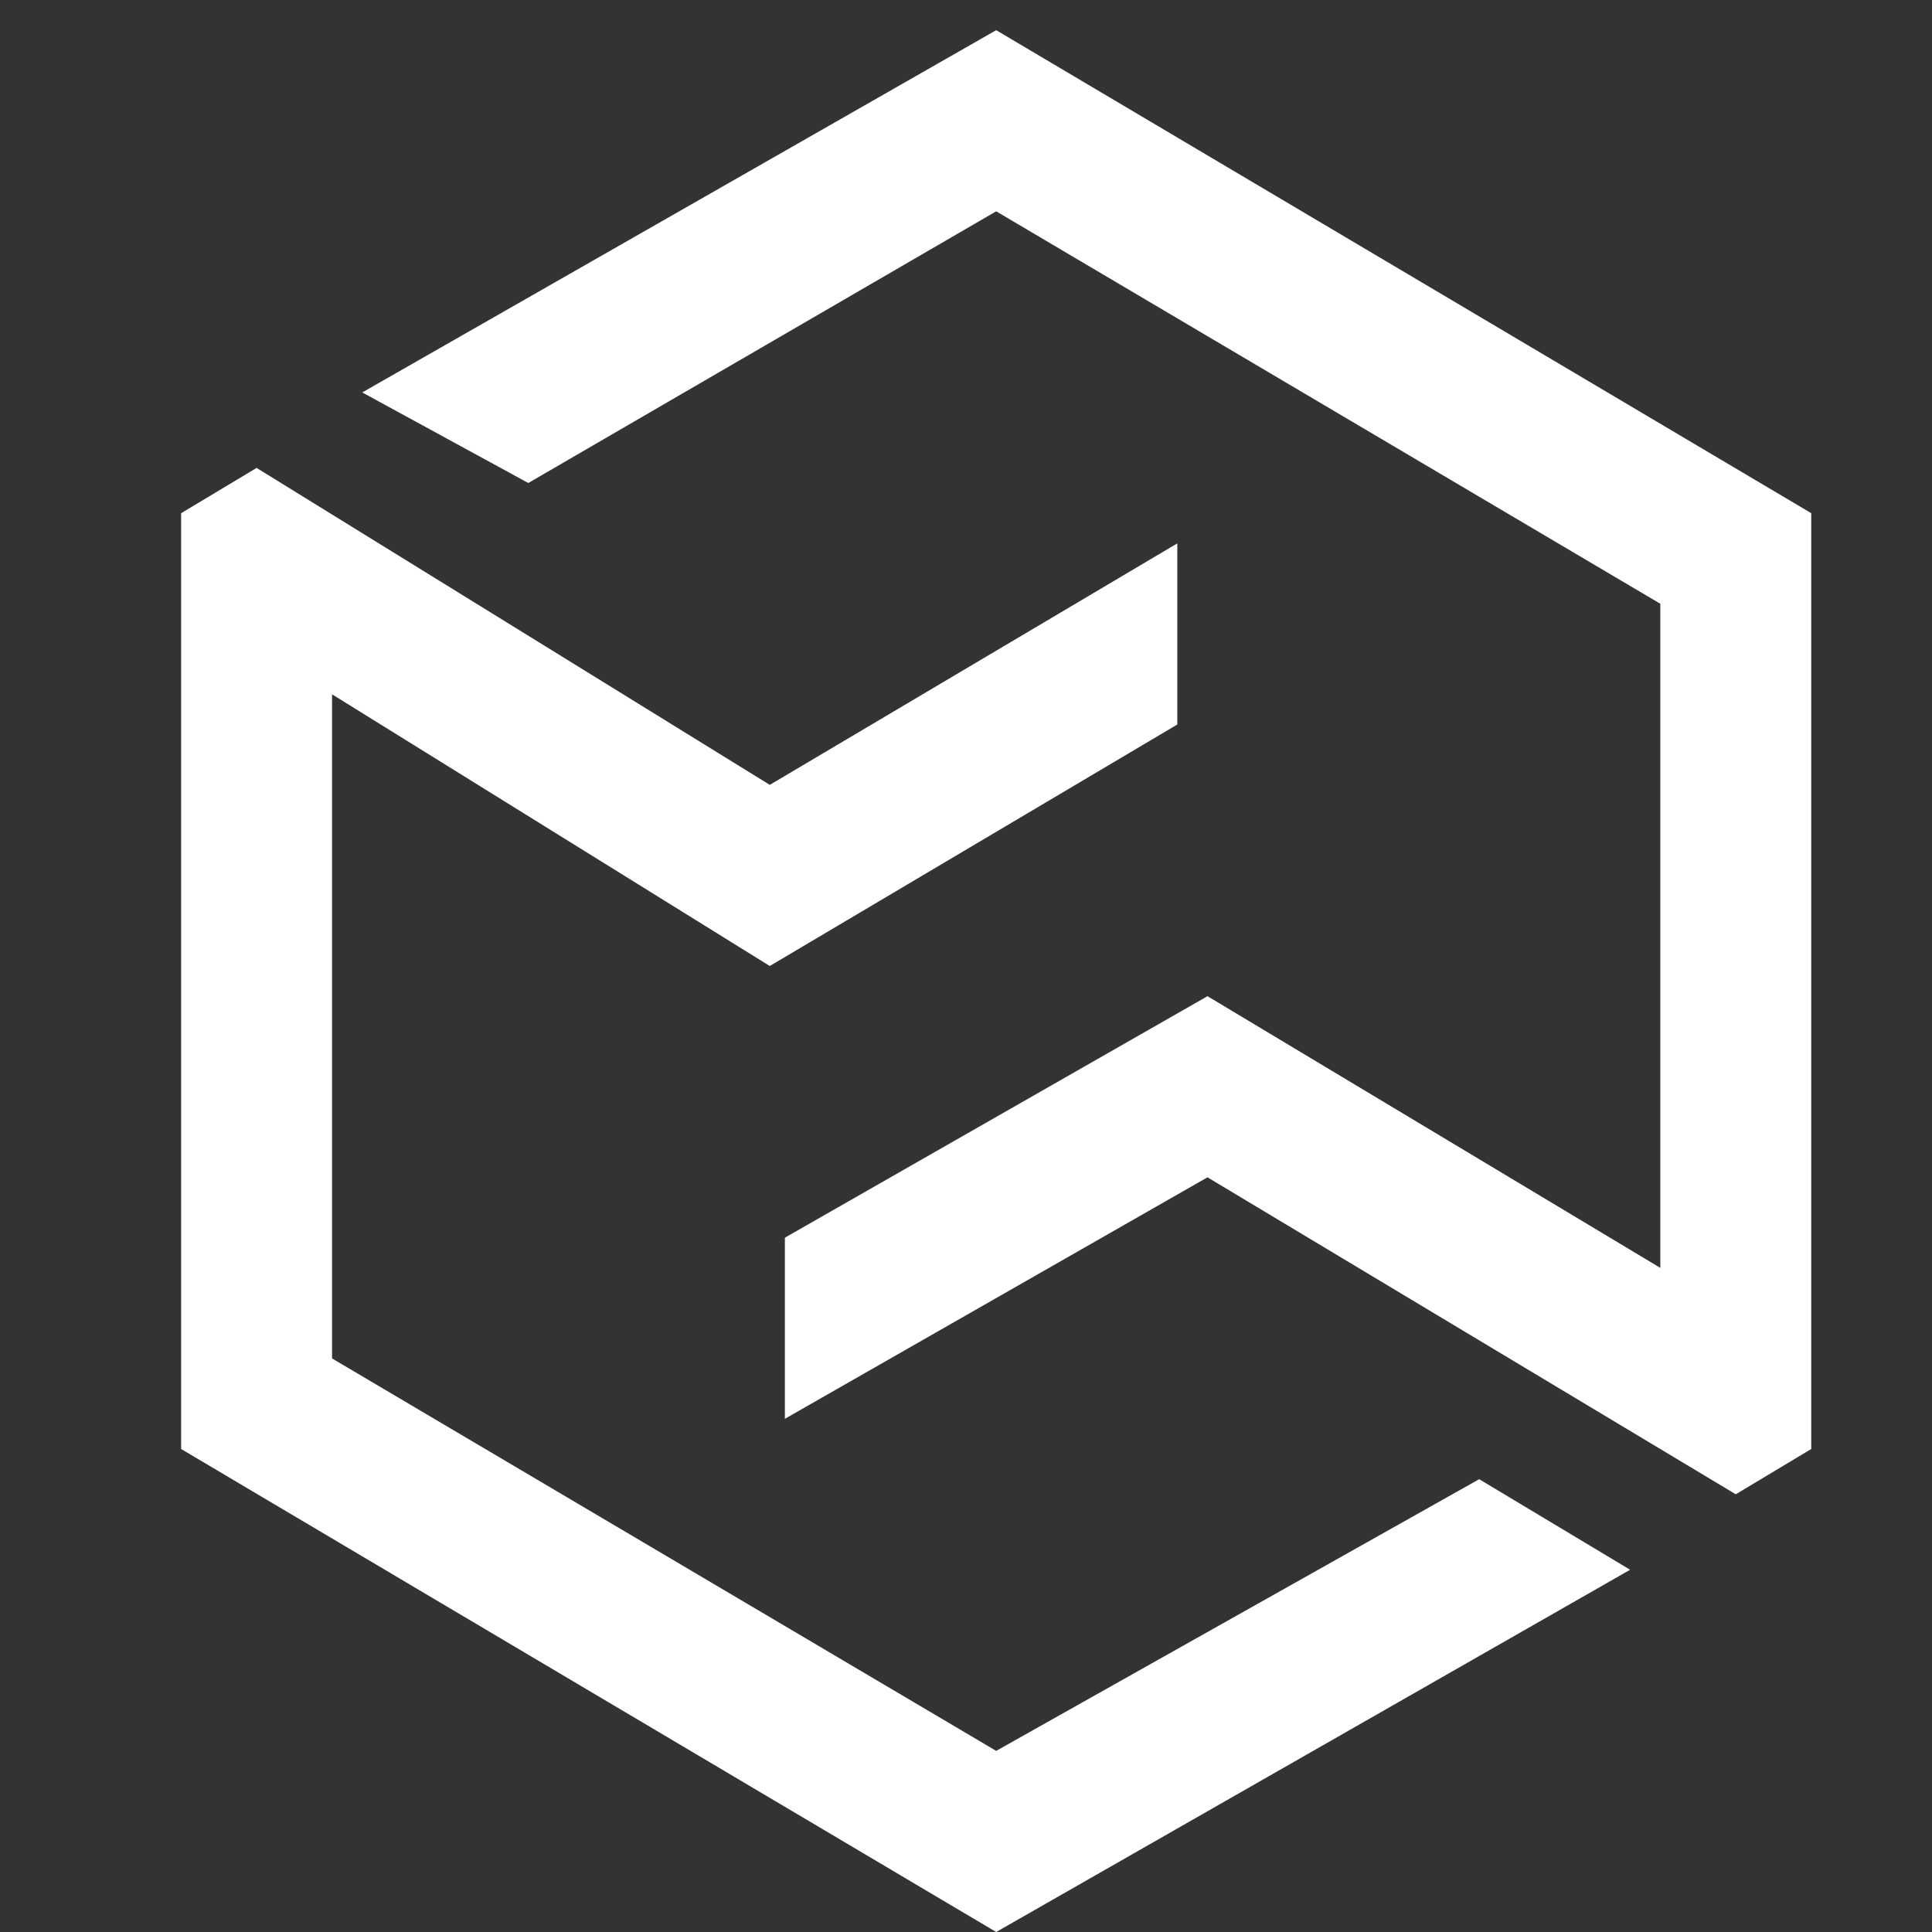
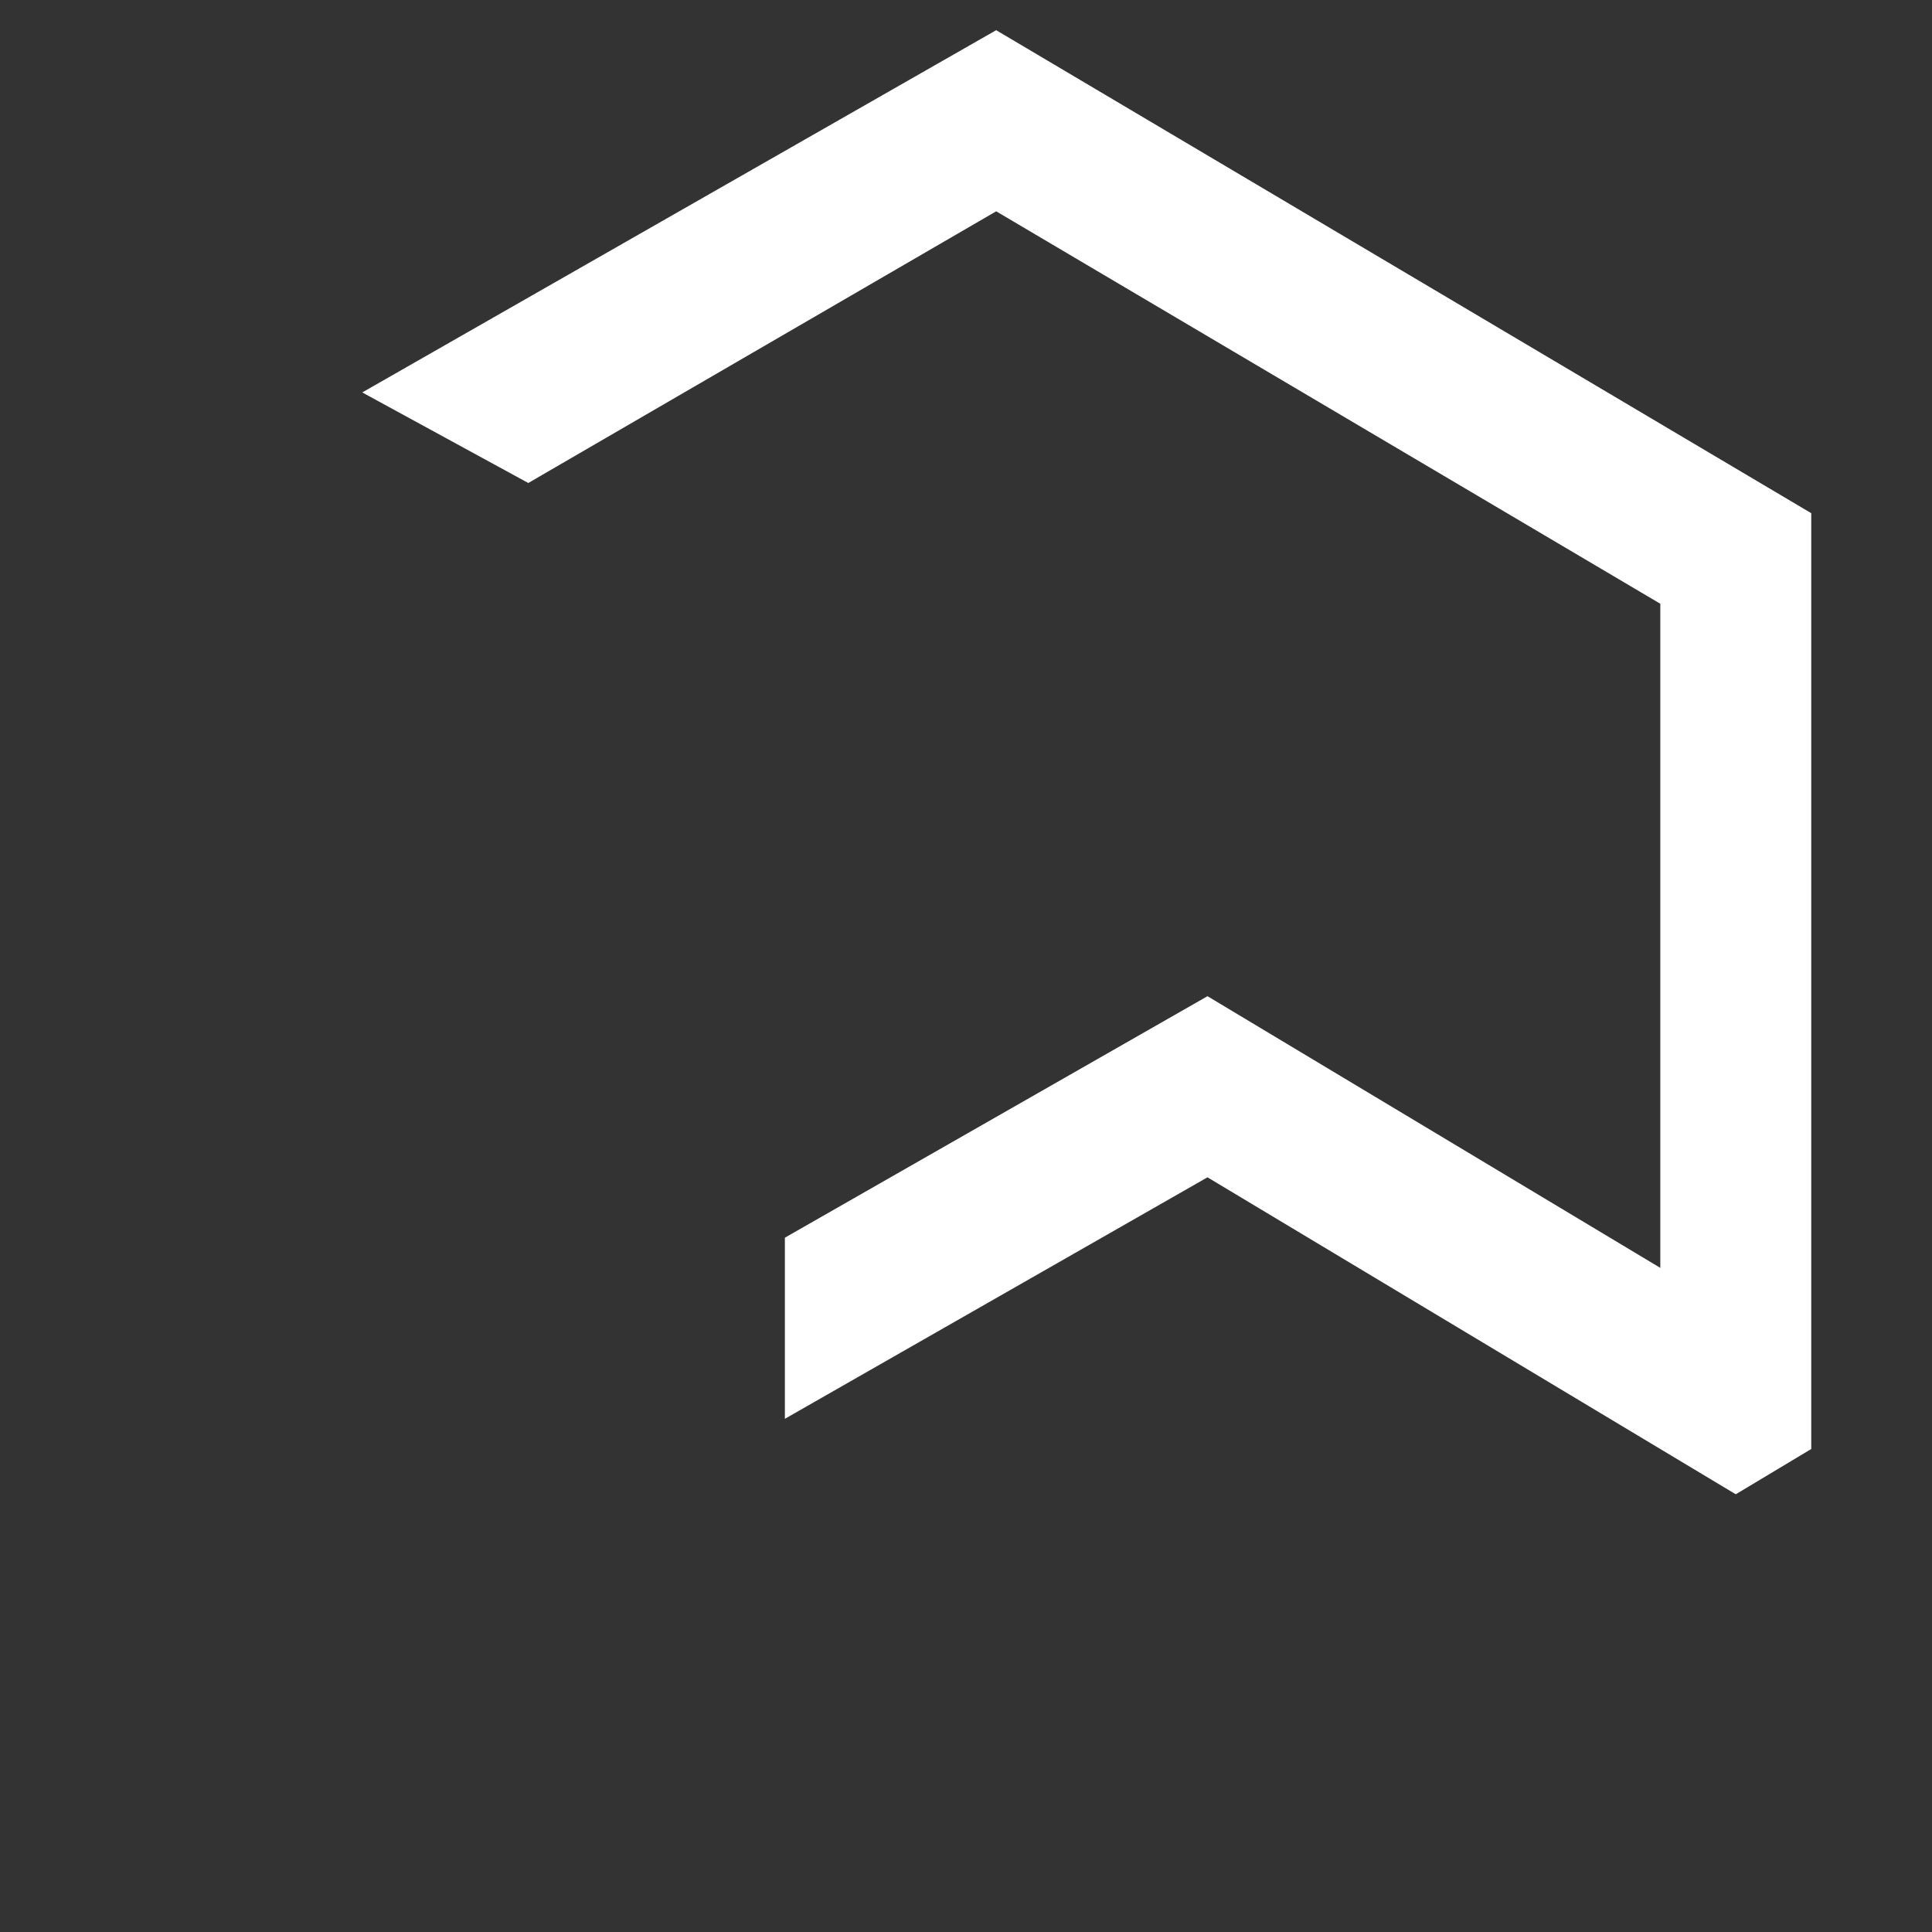
<svg xmlns="http://www.w3.org/2000/svg" width="64" height="64" viewBox="0 0 64 64" fill="none">
  <rect x="0" y="0" width="64" height="64" fill="#333333" stroke="none" />
  <path d="M12 13L33 1L60 17V42V48L57.5 49.5L40 39L26 47V41L40 33L55 42V20L33 7L17.5 16L12 13Z" fill="white" />
-   <path d="M39 18V24L25.5 32L11 23V45L33 58L49 49L54 52L33 64L6 48V45V17L8.5 15.5L25.5 26L39 18Z" fill="white" />
</svg>